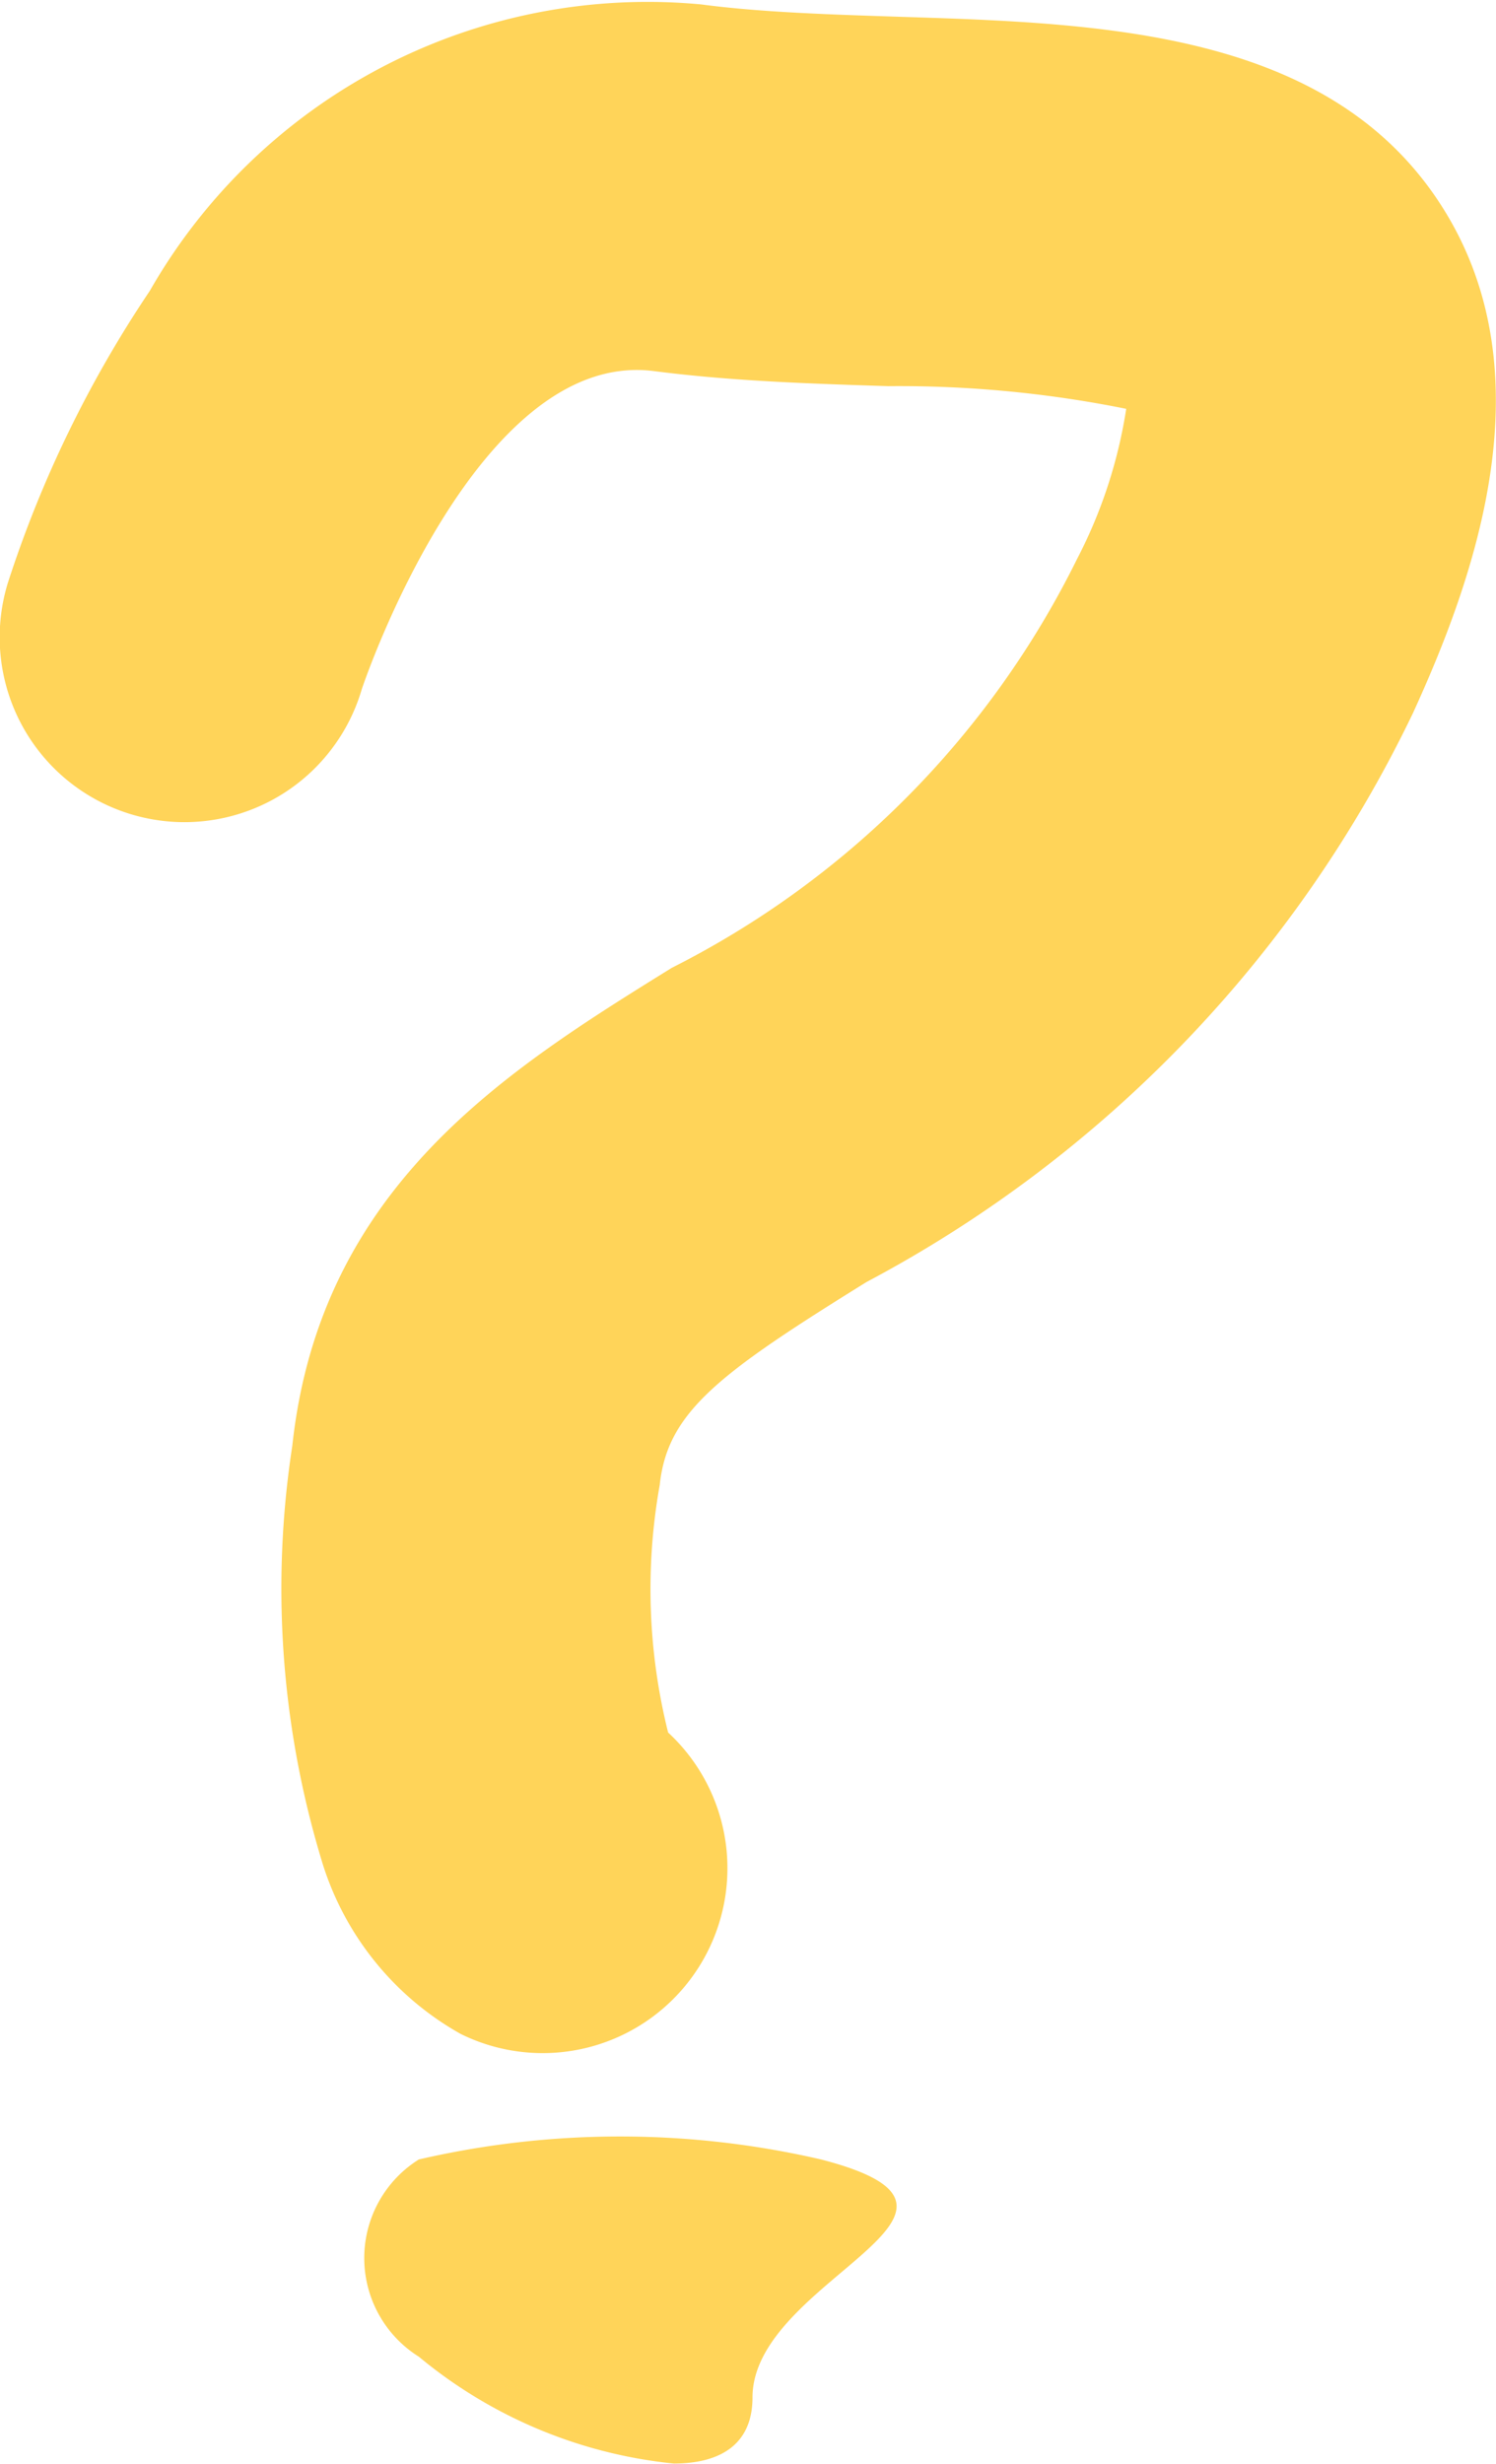
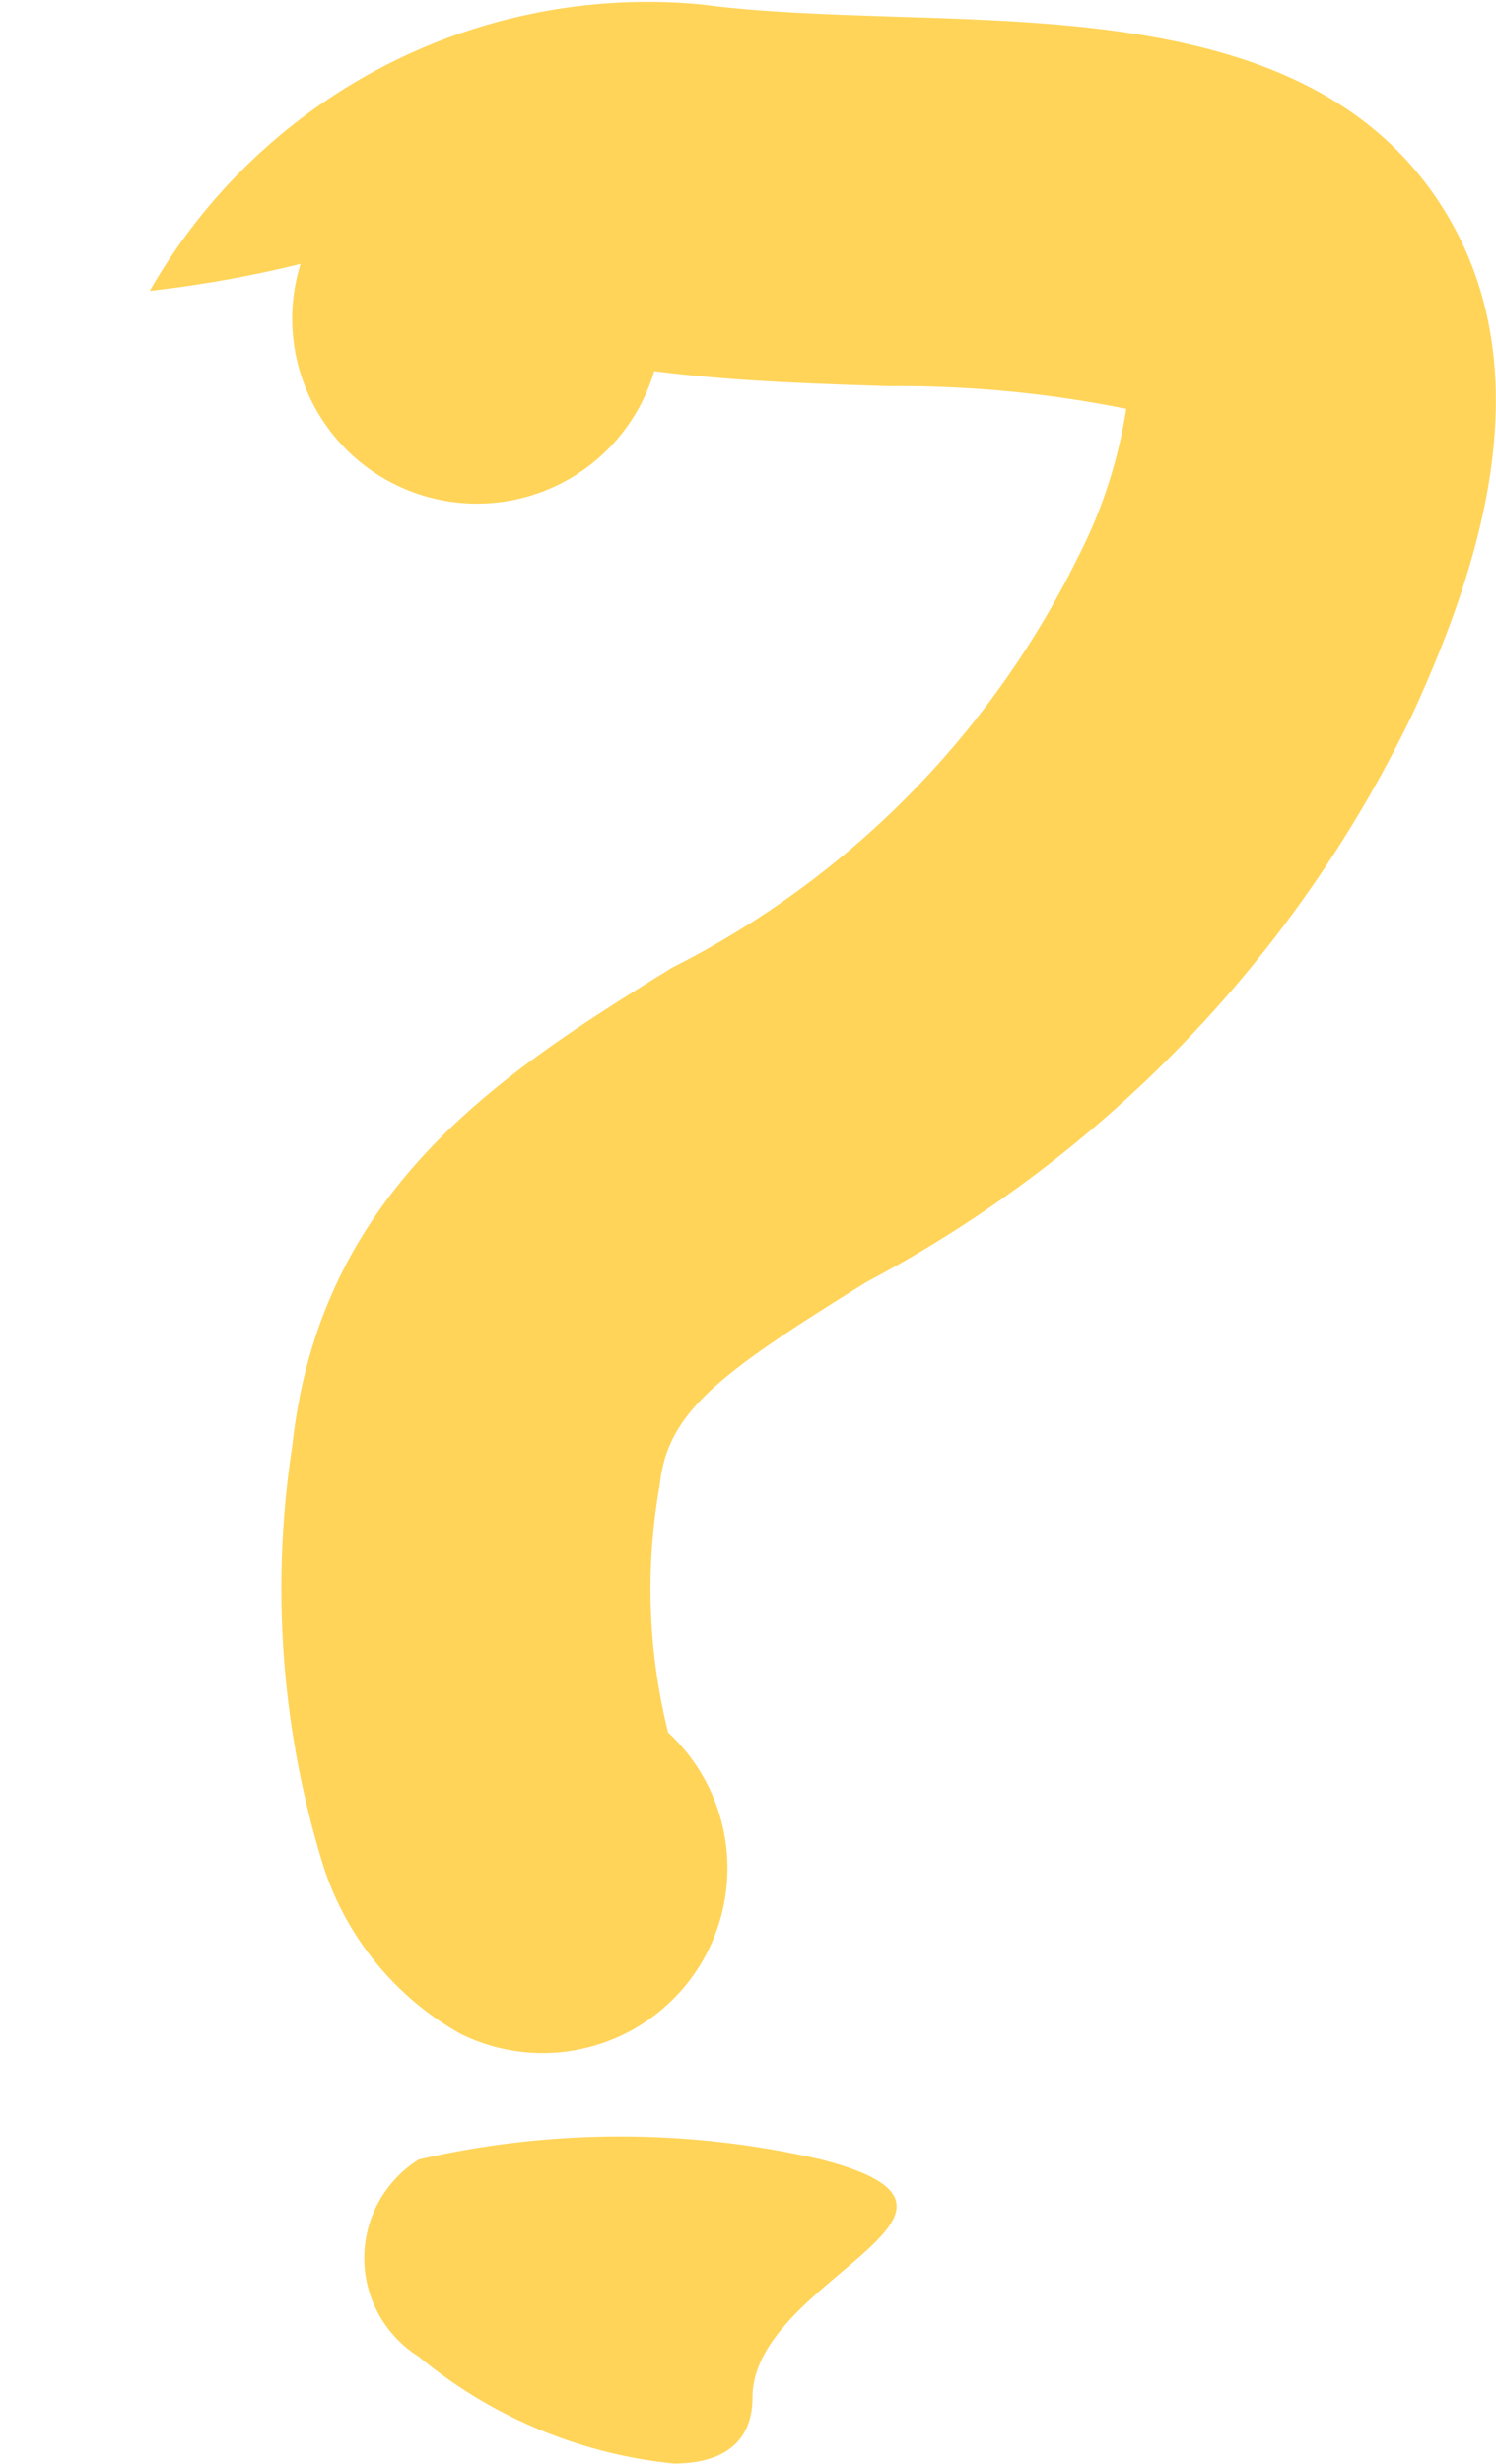
<svg xmlns="http://www.w3.org/2000/svg" width="12.145" height="19.99" viewBox="0 0 12.145 19.99">
-   <path id="ic_sobre" d="M3.4,19.119a.944.944,0,0,1,0-1.6,7.242,7.242,0,0,1,3.266,0c1.651.427-.557.967-.557,1.931,0,.38-.26.536-.639.536A3.845,3.845,0,0,1,3.4,19.119ZM3.739,16.5A2.407,2.407,0,0,1,2.62,15.122a7.606,7.606,0,0,1-.247-3.393C2.6,9.623,4.115,8.681,5.454,7.851A7.367,7.367,0,0,0,8.743,4.536a3.942,3.942,0,0,0,.4-1.22,9.326,9.326,0,0,0-1.932-.184c-.621-.02-1.263-.04-1.9-.122C3.868,2.822,2.944,5.567,2.936,5.594a1.5,1.5,0,1,1-2.871-.87A9.46,9.46,0,0,1,1.216,2.359,4.655,4.655,0,0,1,5.694.035C6.185.1,6.752.117,7.3.135c1.65.052,3.521.111,4.424,1.568.832,1.341.255,2.971-.253,4.081A10.239,10.239,0,0,1,7.035,10.4c-1.193.74-1.616,1.051-1.679,1.646a4.8,4.8,0,0,0,.068,2.009A1.5,1.5,0,0,1,3.739,16.5Z" transform="translate(0 0.001)" fill="#ffd459" />
+   <path id="ic_sobre" d="M3.4,19.119a.944.944,0,0,1,0-1.6,7.242,7.242,0,0,1,3.266,0c1.651.427-.557.967-.557,1.931,0,.38-.26.536-.639.536A3.845,3.845,0,0,1,3.4,19.119ZM3.739,16.5A2.407,2.407,0,0,1,2.62,15.122a7.606,7.606,0,0,1-.247-3.393C2.6,9.623,4.115,8.681,5.454,7.851A7.367,7.367,0,0,0,8.743,4.536a3.942,3.942,0,0,0,.4-1.22,9.326,9.326,0,0,0-1.932-.184c-.621-.02-1.263-.04-1.9-.122a1.5,1.5,0,1,1-2.871-.87A9.46,9.46,0,0,1,1.216,2.359,4.655,4.655,0,0,1,5.694.035C6.185.1,6.752.117,7.3.135c1.65.052,3.521.111,4.424,1.568.832,1.341.255,2.971-.253,4.081A10.239,10.239,0,0,1,7.035,10.4c-1.193.74-1.616,1.051-1.679,1.646a4.8,4.8,0,0,0,.068,2.009A1.5,1.5,0,0,1,3.739,16.5Z" transform="translate(0 0.001)" fill="#ffd459" />
</svg>